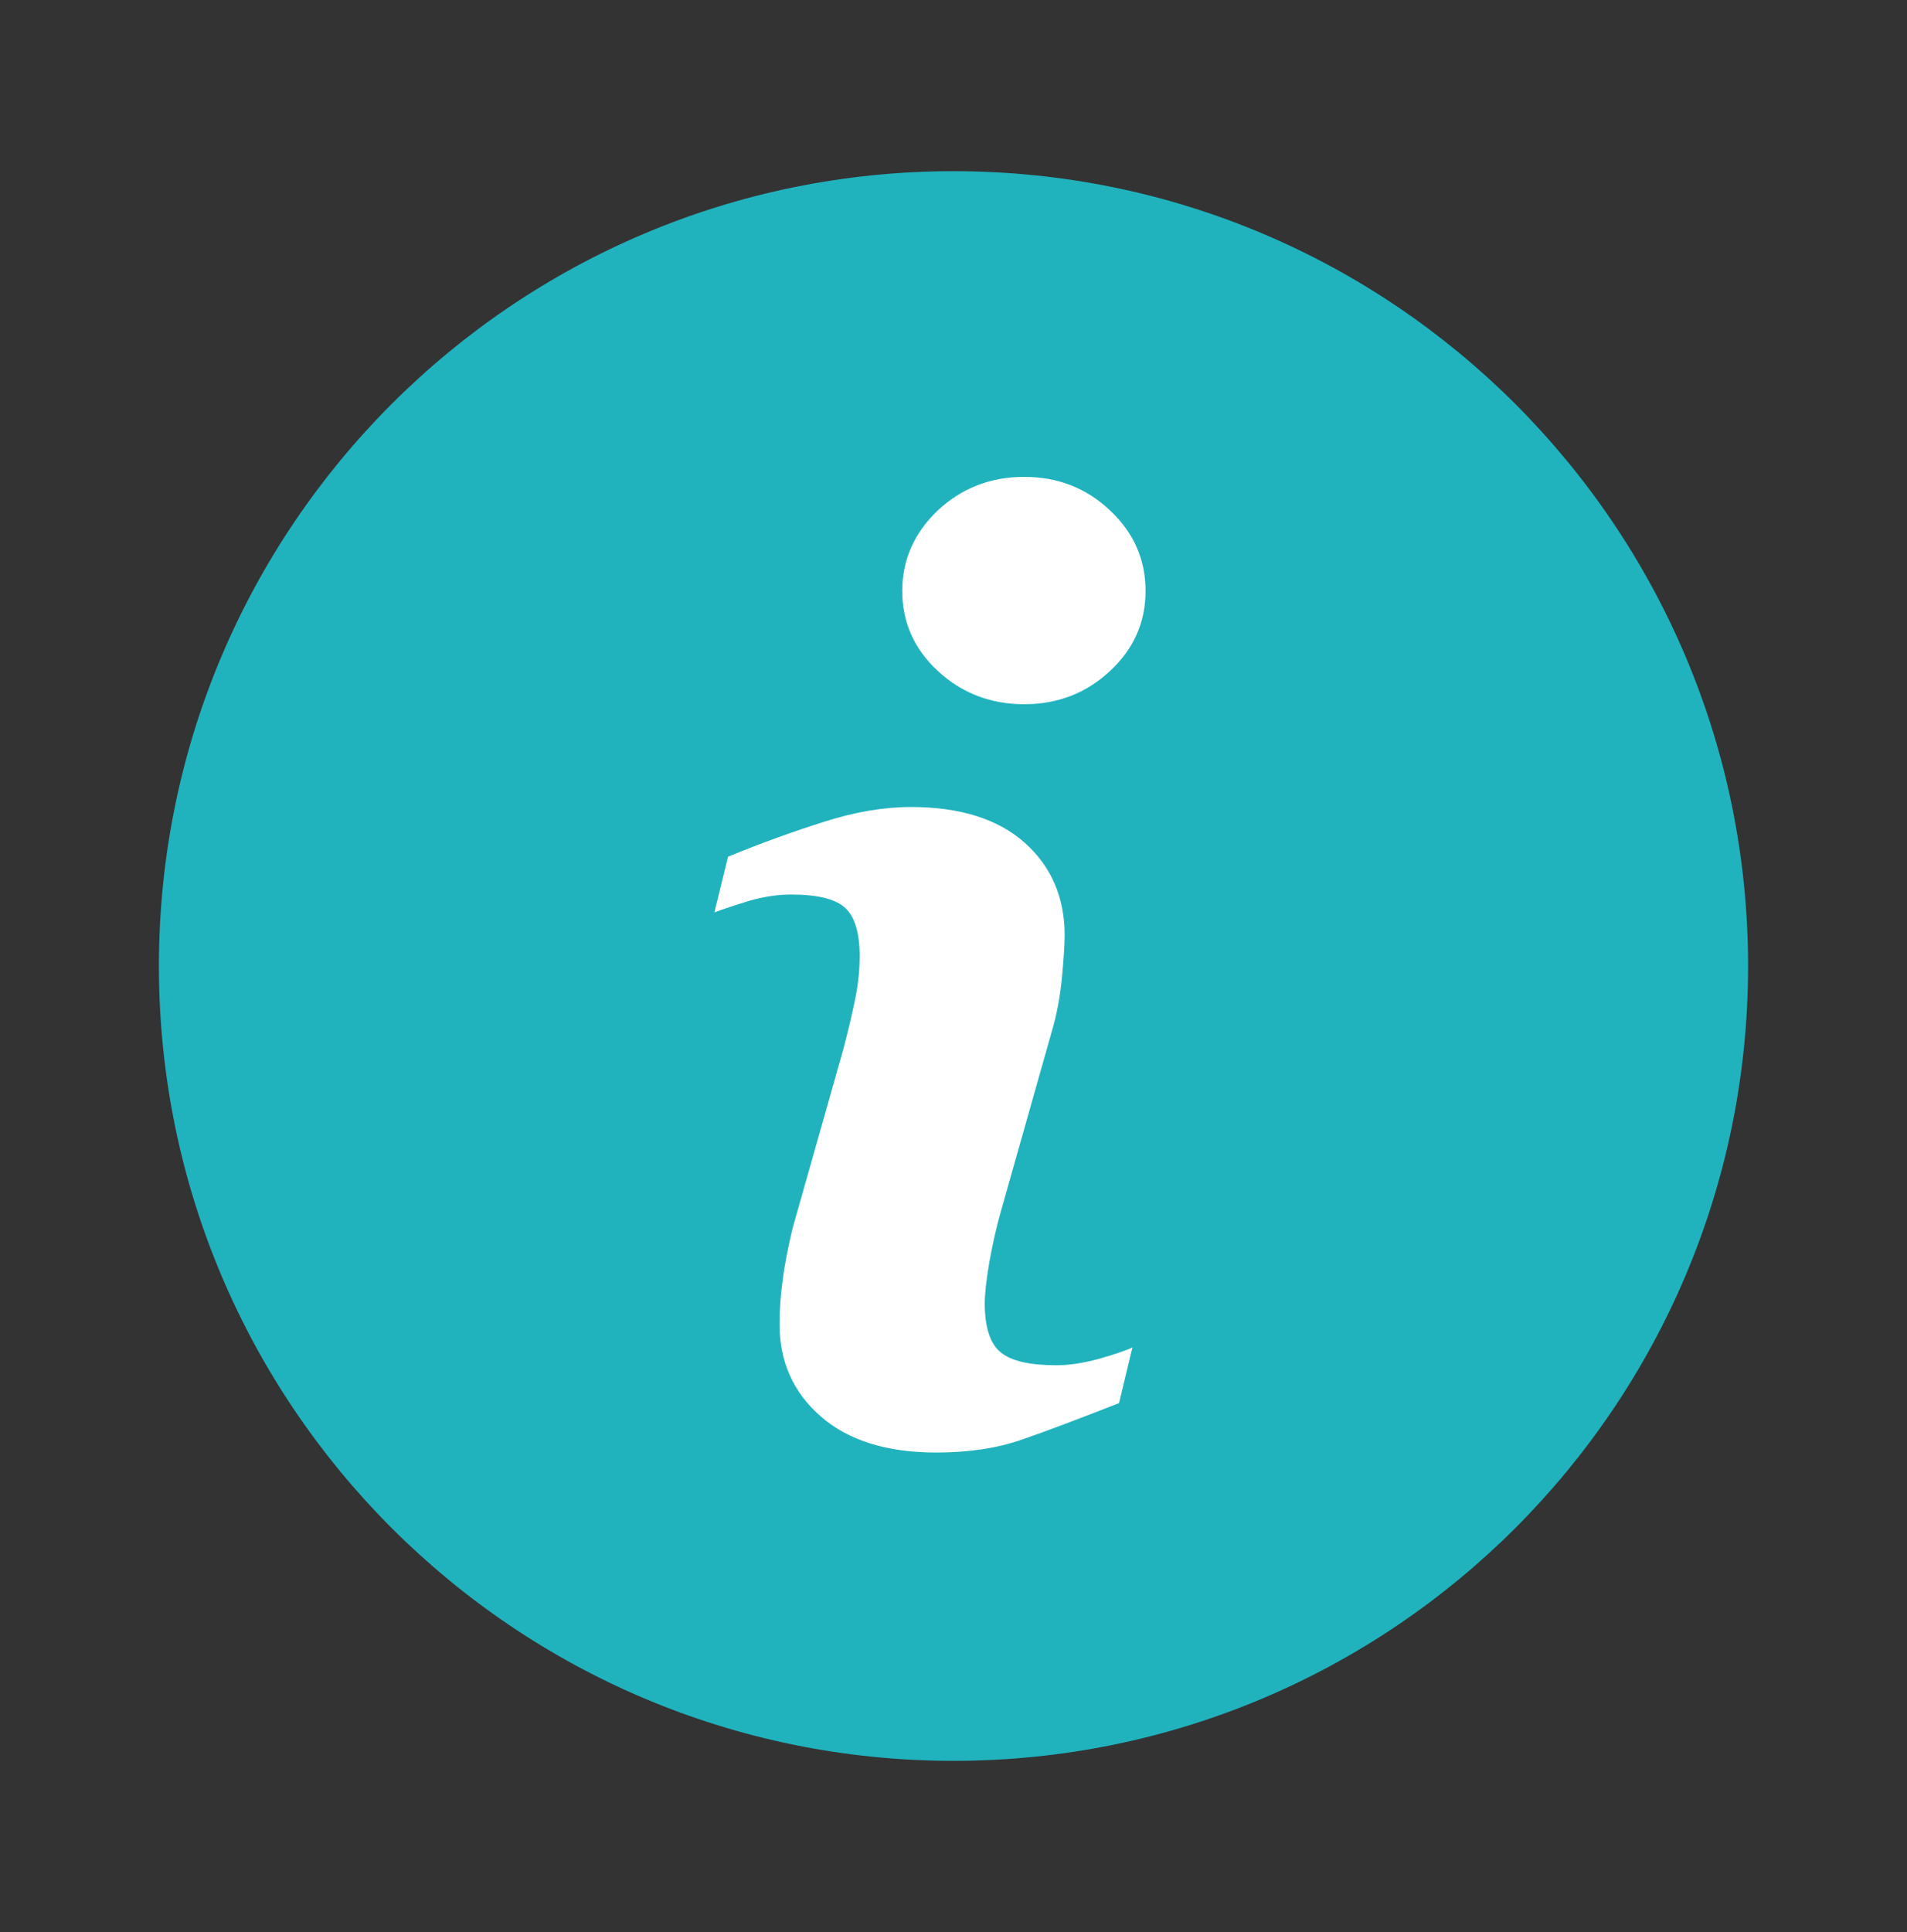
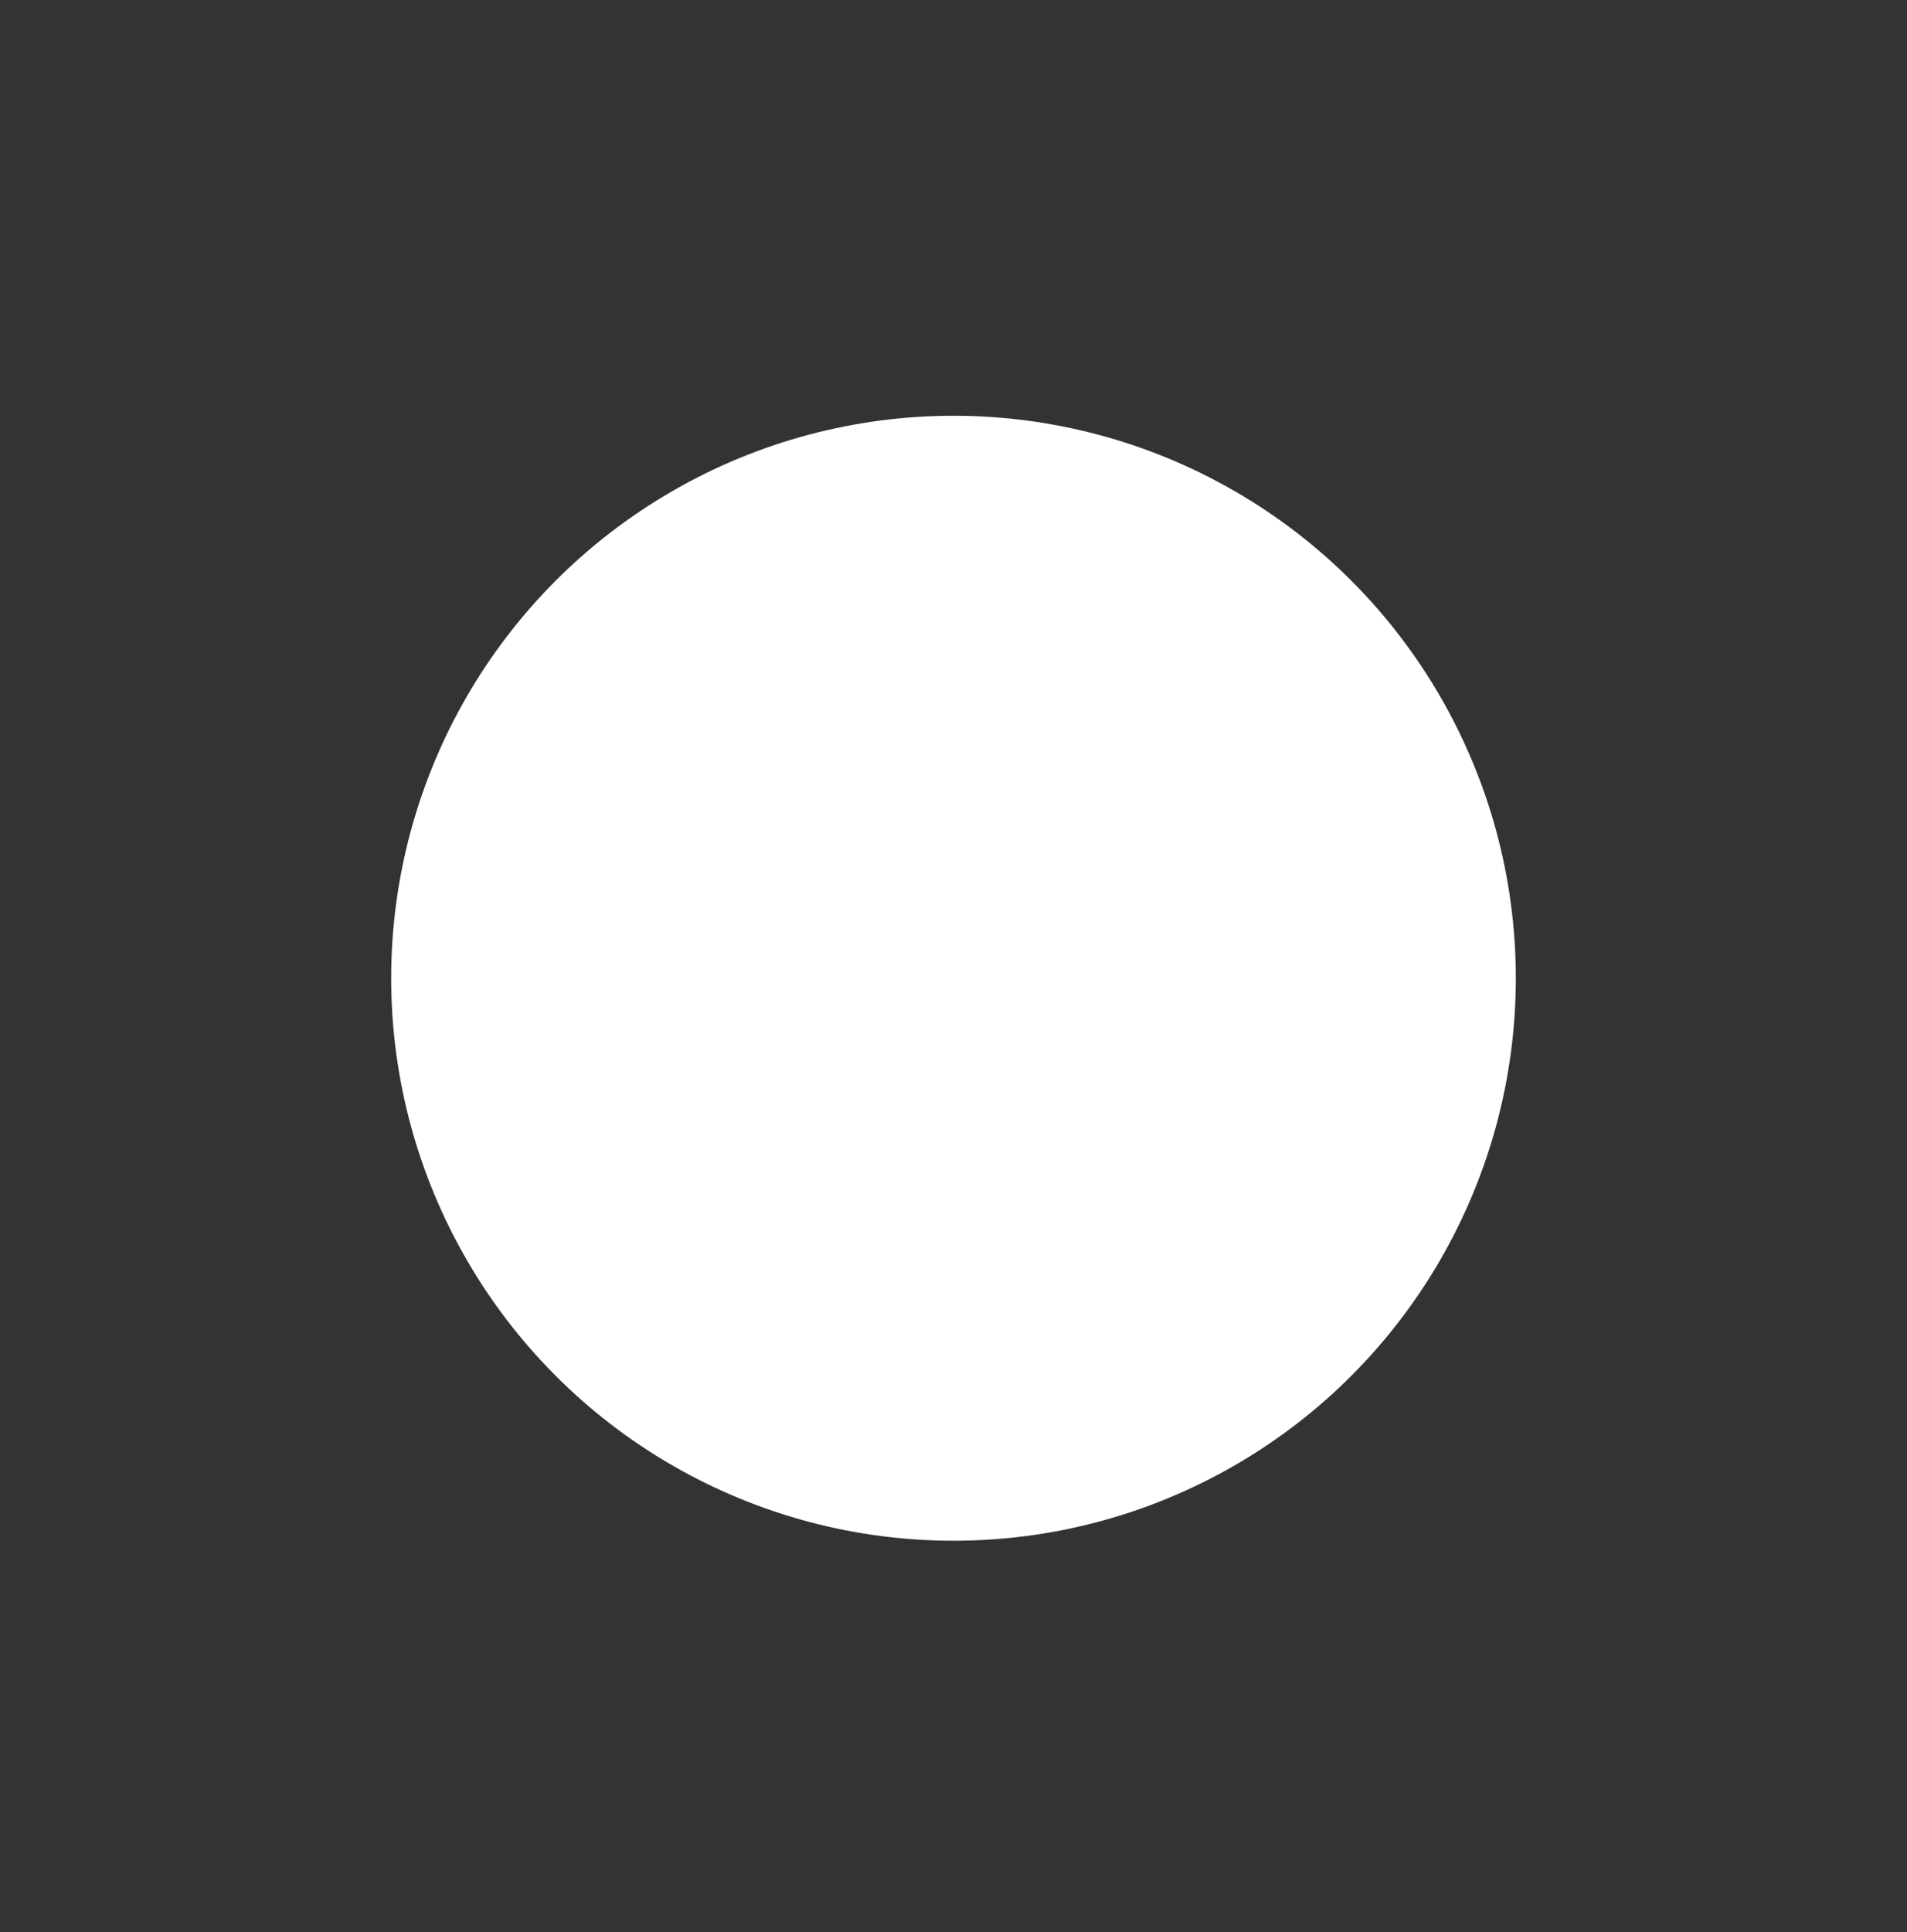
<svg xmlns="http://www.w3.org/2000/svg" width="78" height="79" viewBox="0 0 78 79" fill="none">
  <rect x="0" y="0" width="78" height="79" fill="#333333" stroke="none" />
  <circle cx="39" cy="40" r="23" fill="white" />
-   <path d="M39 7C21.052 7 6.5 21.552 6.5 39.5C6.5 57.448 21.052 72 39 72C56.948 72 71.5 57.448 71.5 39.5C71.5 21.552 56.948 7 39 7ZM45.771 57.373C44.094 58.028 42.762 58.534 41.762 58.877C40.763 59.221 39.613 59.393 38.291 59.393C36.27 59.393 34.69 58.899 33.562 57.91C32.444 56.932 31.885 55.675 31.885 54.149C31.885 53.557 31.928 52.956 32.014 52.343C32.09 51.72 32.229 51.032 32.412 50.247L34.508 42.853C34.69 42.144 34.852 41.477 34.98 40.843C35.109 40.209 35.163 39.629 35.163 39.102C35.163 38.167 34.97 37.501 34.583 37.136C34.185 36.759 33.444 36.577 32.347 36.577C31.81 36.577 31.251 36.663 30.682 36.824C30.112 36.996 29.628 37.157 29.22 37.307L29.779 35.029C31.144 34.47 32.455 33.997 33.712 33.6C34.959 33.202 36.152 32.998 37.259 32.998C39.269 32.998 40.827 33.492 41.913 34.459C42.998 35.427 43.546 36.695 43.546 38.243C43.546 38.565 43.514 39.135 43.439 39.941C43.363 40.747 43.224 41.488 43.02 42.176L40.934 49.549C40.763 50.14 40.612 50.817 40.472 51.569C40.343 52.322 40.279 52.902 40.279 53.289C40.279 54.267 40.494 54.944 40.934 55.299C41.364 55.653 42.127 55.825 43.213 55.825C43.718 55.825 44.288 55.739 44.932 55.567C45.567 55.385 46.029 55.234 46.319 55.094L45.771 57.373ZM45.395 27.442C44.427 28.344 43.256 28.796 41.891 28.796C40.526 28.796 39.344 28.344 38.366 27.442C37.388 26.539 36.904 25.442 36.904 24.163C36.904 22.885 37.399 21.778 38.366 20.864C39.344 19.951 40.526 19.499 41.891 19.499C43.256 19.499 44.427 19.951 45.395 20.864C46.373 21.778 46.856 22.885 46.856 24.163C46.856 25.442 46.373 26.539 45.395 27.442Z" fill="#20B3BE" />
</svg>